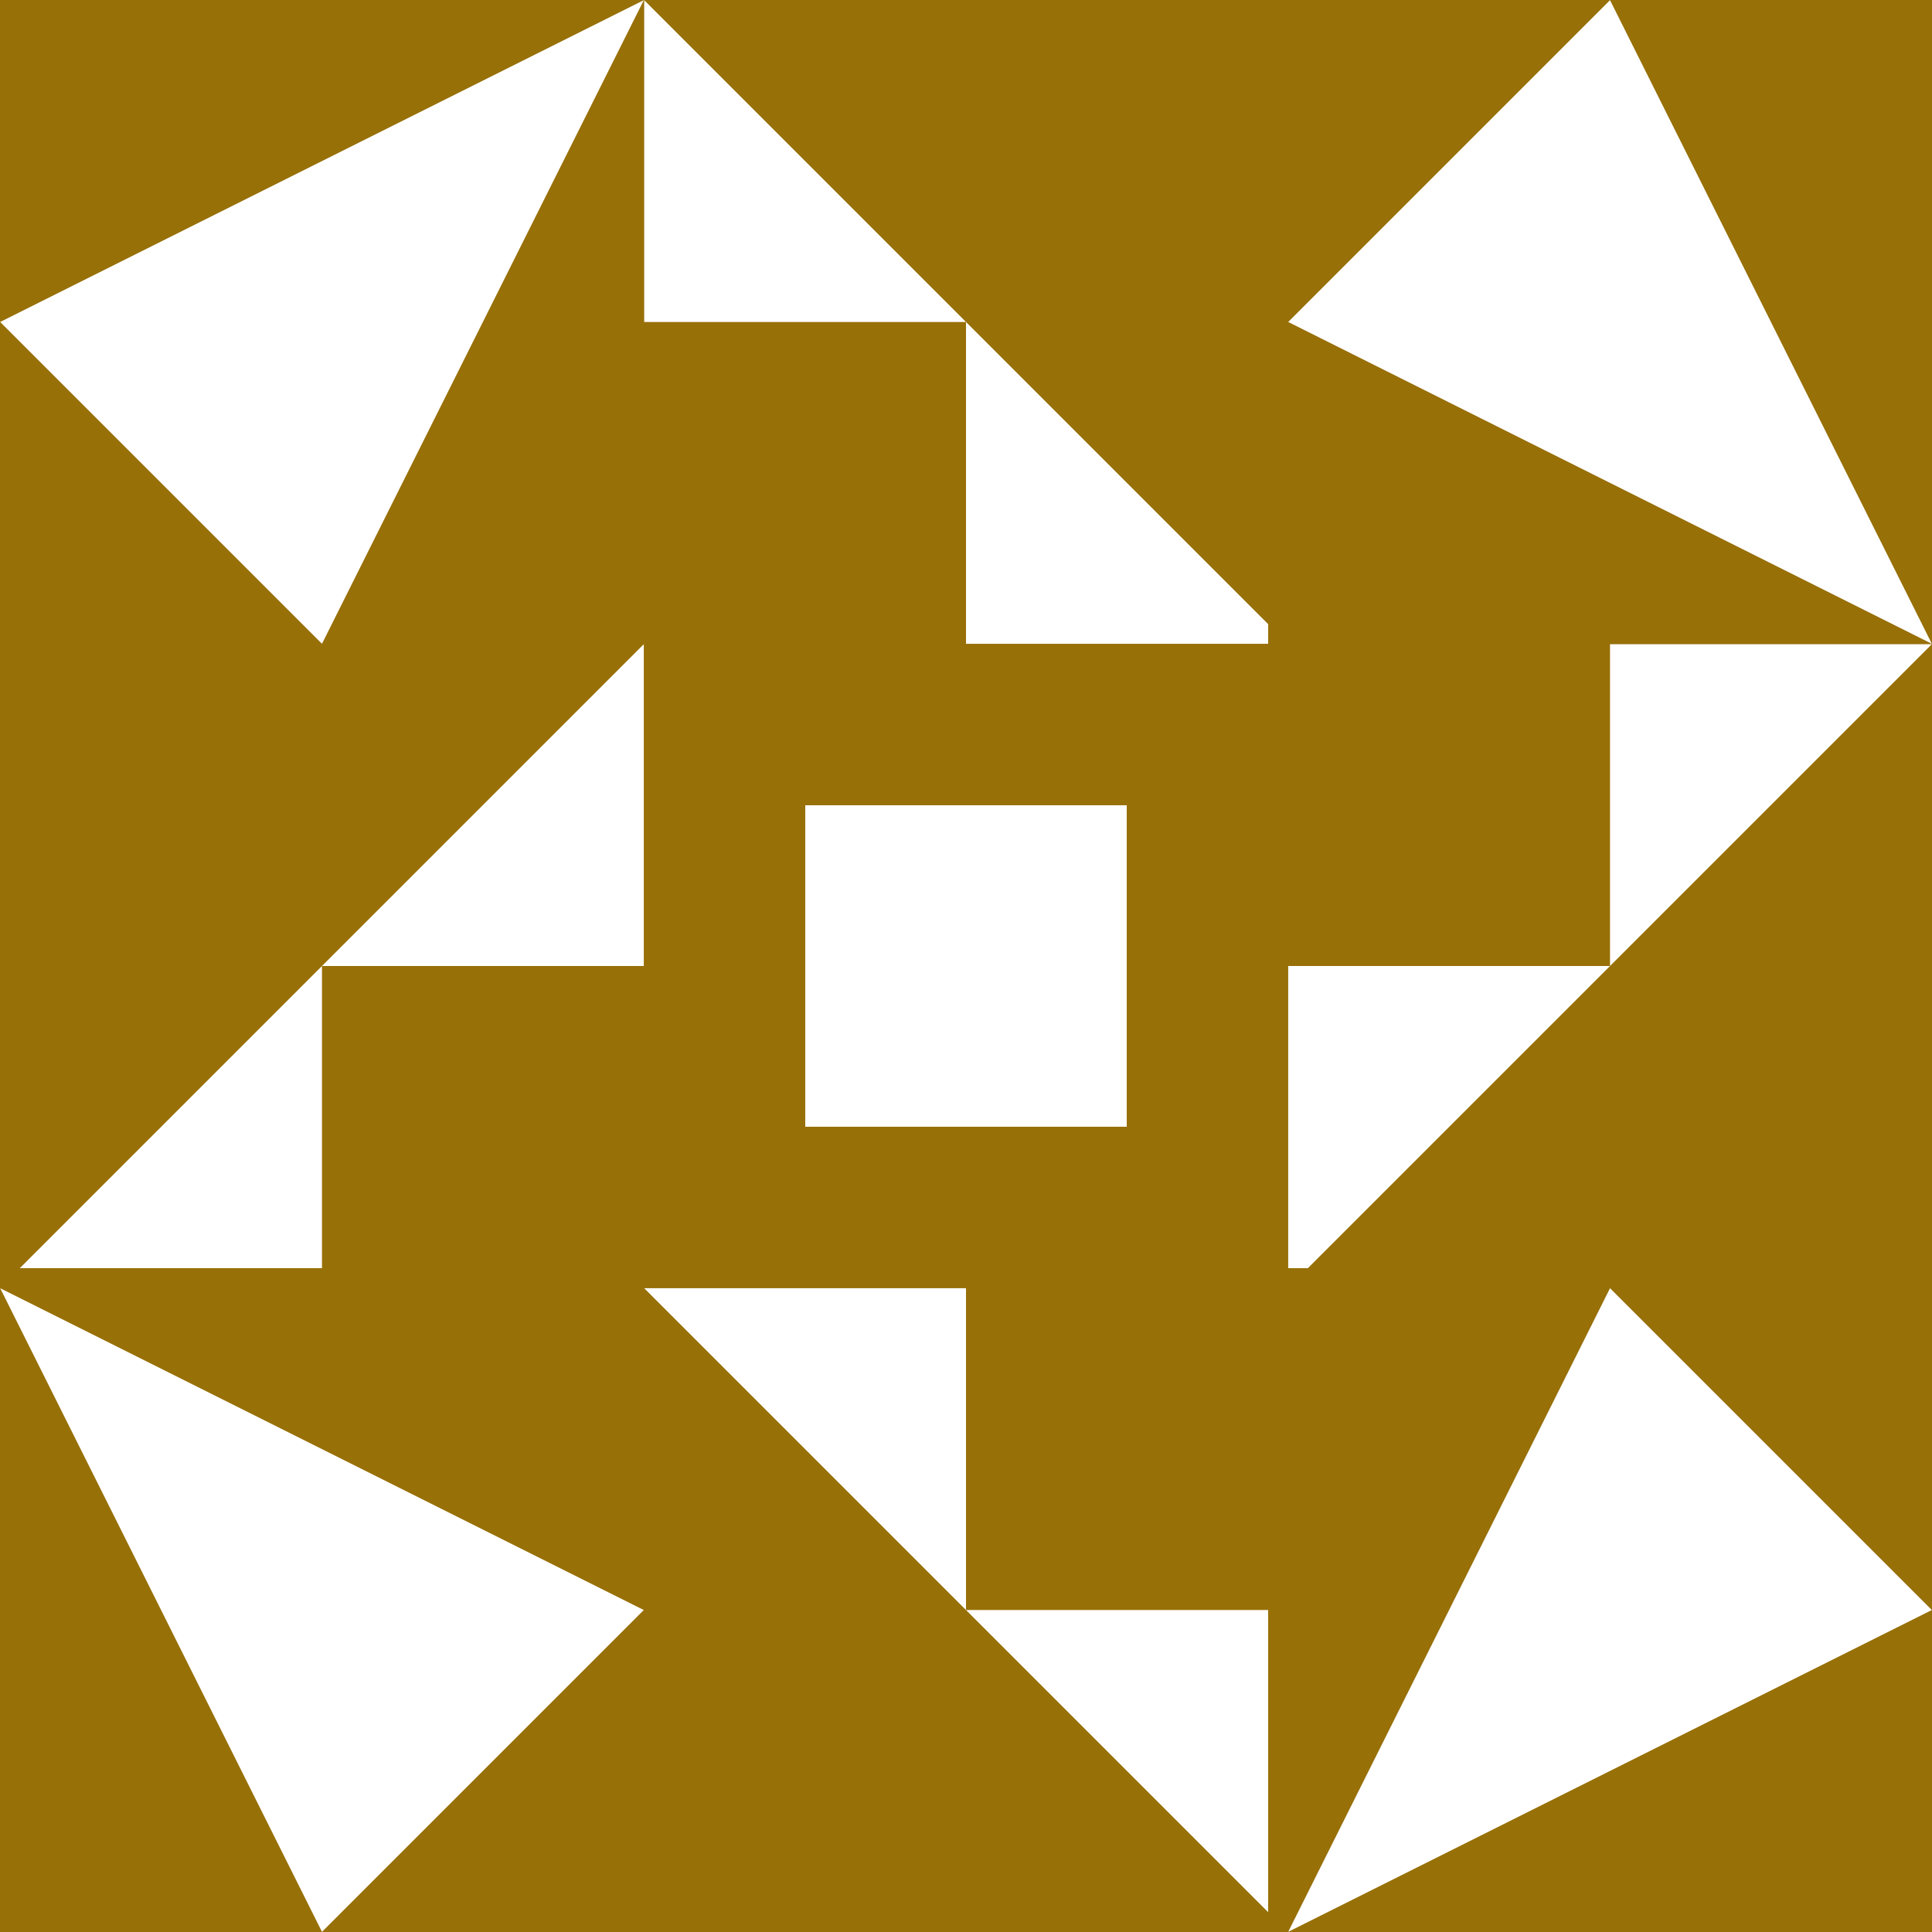
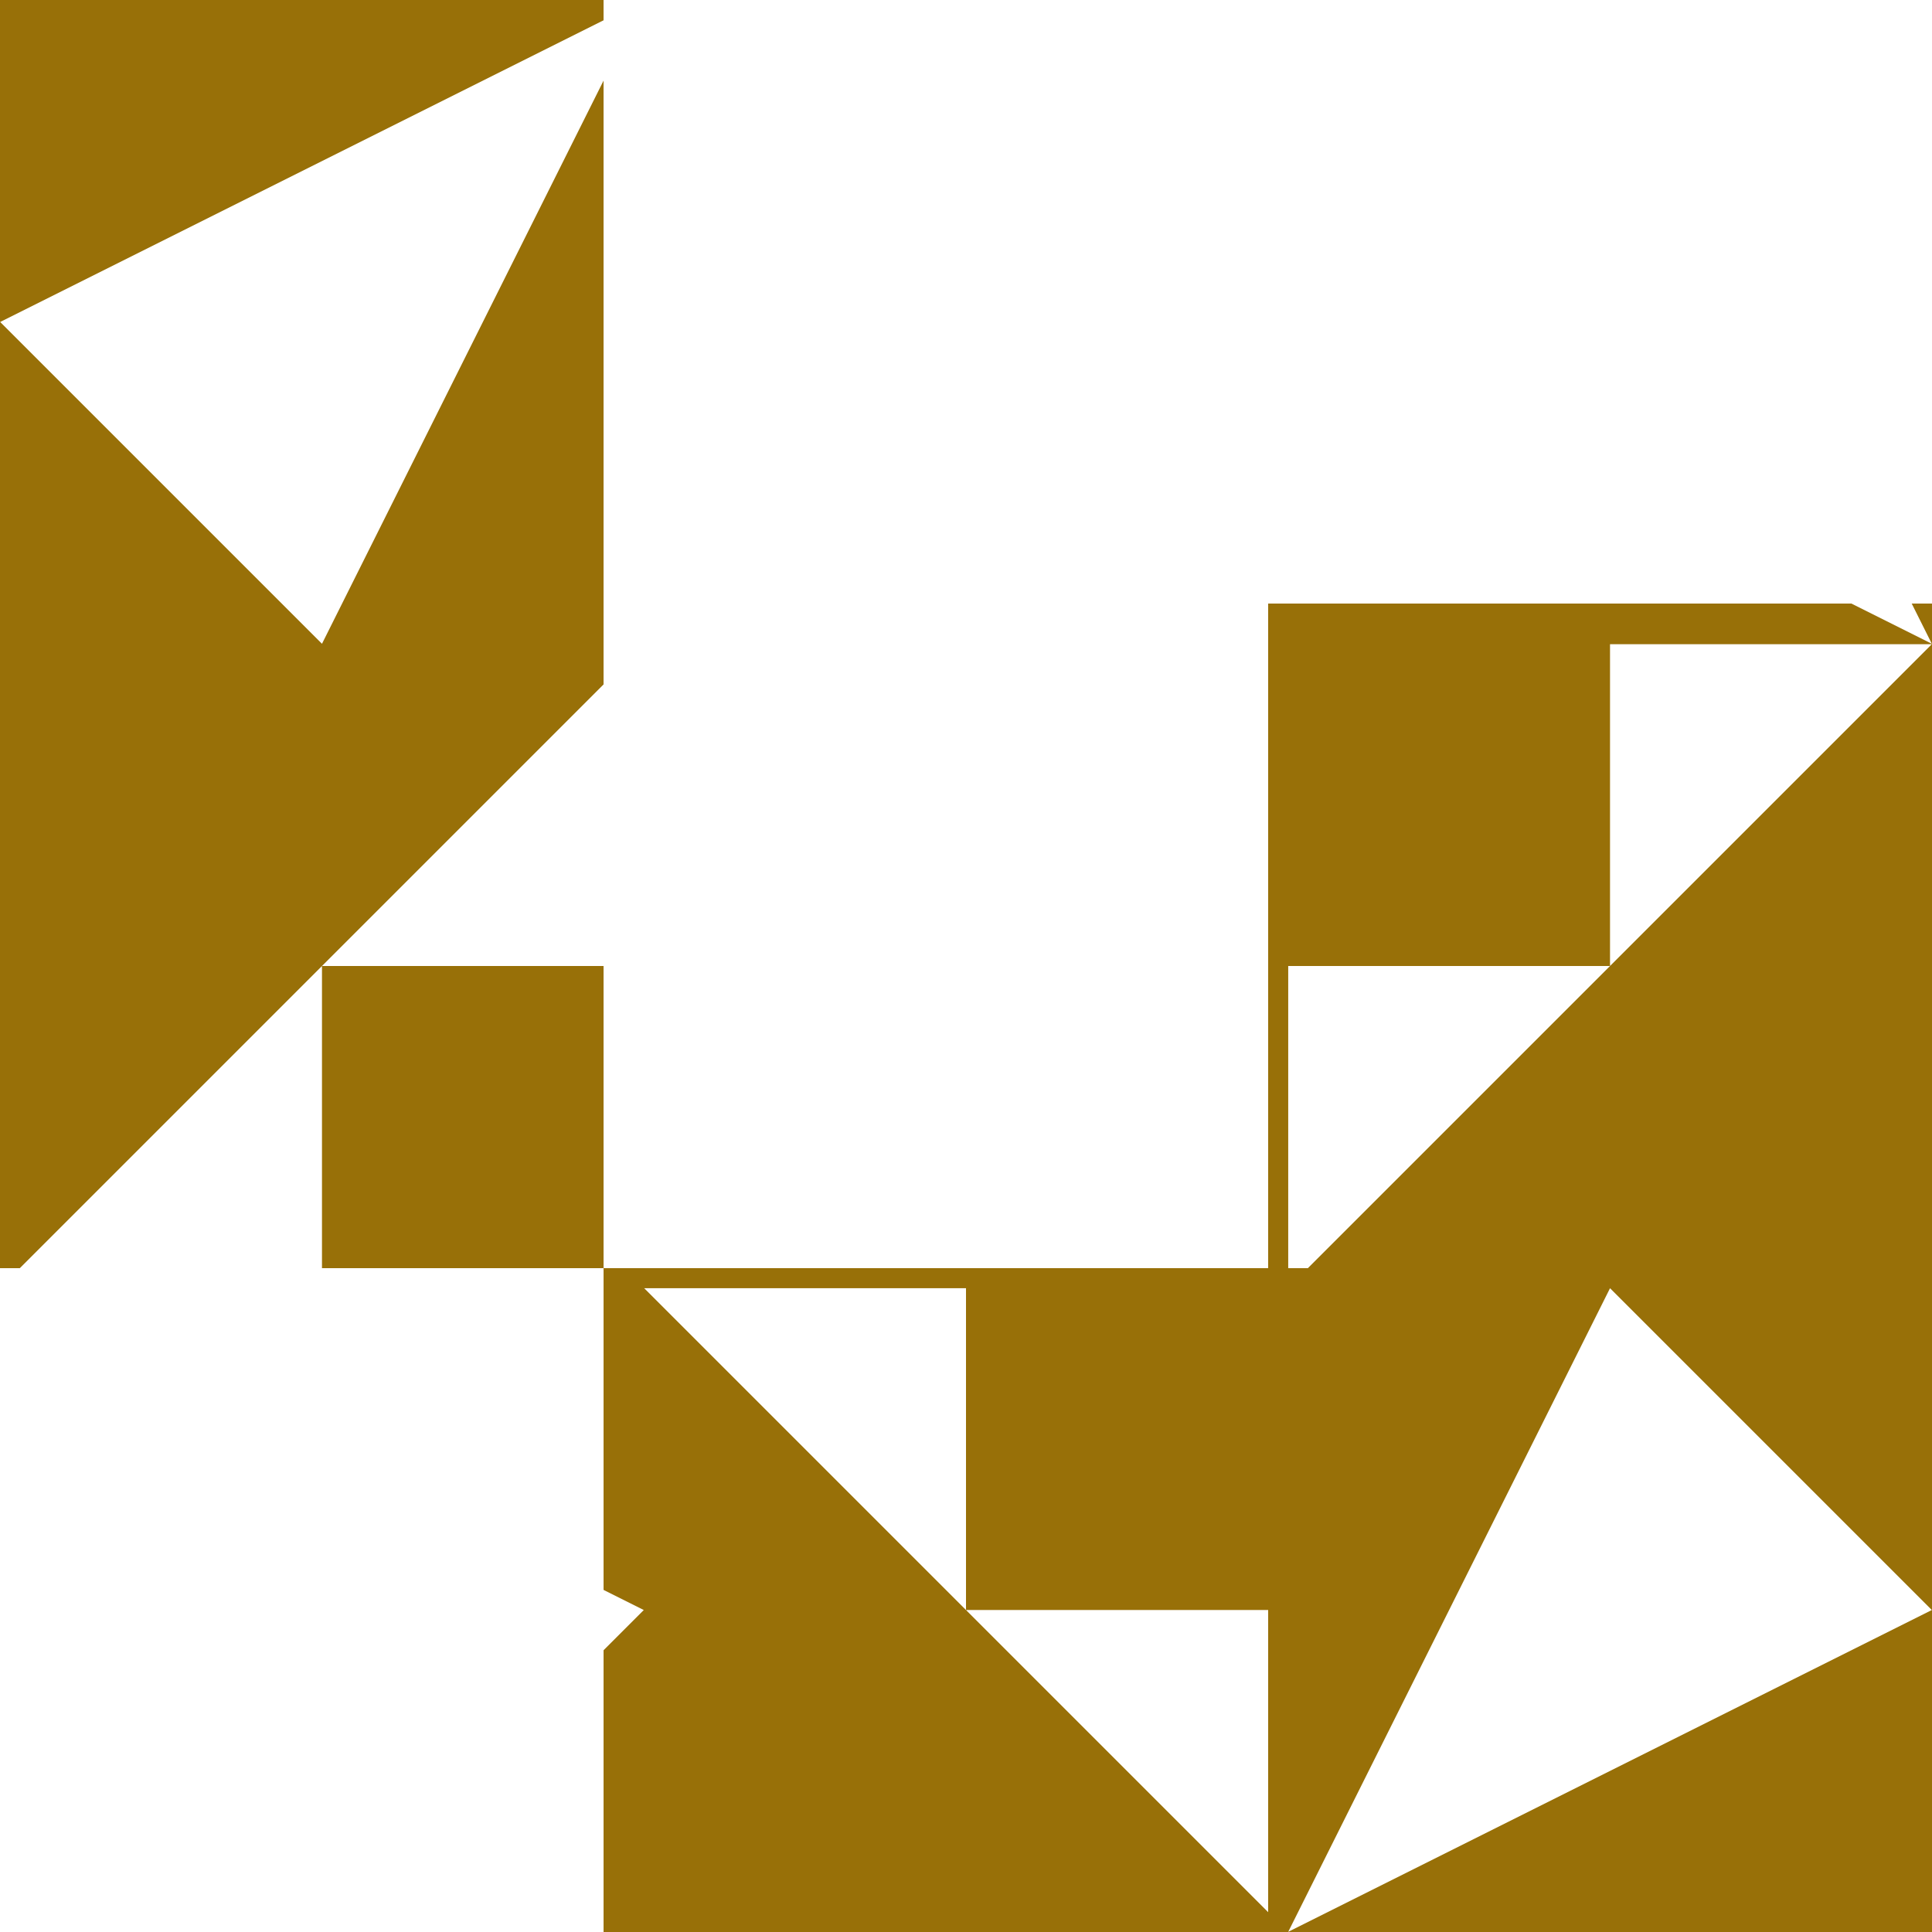
<svg xmlns="http://www.w3.org/2000/svg" version="1.1" viewBox="0 0 32 32" width="32" height="32">
  <rect x="0" y="0" width="32" height="32" fill="#ffffff" stroke="none" shape-rendering="crispEdges" />
-   <path d="M10,10h11v11h-11v-11Z" fill="#987008" stroke="none" shape-rendering="crispEdges" />
  <g transform="matrix(1.000 0.000 0.000 1.000 16.000 16.000)">
</g>
  <g transform="matrix(0.533 0.000 0.000 0.533 16.000 16.000)">
    <path d="M-5,-5h10v10h-10Z" fill="#ffffff" stroke="none" shape-rendering="crispEdges" />
  </g>
-   <path d="M10,0h11v10h-11v-10Z" fill="#987008" stroke="none" shape-rendering="crispEdges" />
  <g transform="matrix(1.000 0.000 0.000 1.000 16.000 5.333)">
</g>
  <g transform="matrix(0.533 0.000 0.000 0.533 16.000 5.333)">
</g>
  <g transform="matrix(-0.000 -0.533 0.533 0.000 16.000 5.333)">
    <path d="M10,-10l-20,20v-10h10v-10Z" fill="#ffffff" stroke="none" />
  </g>
  <path d="M21,10h11v11h-11v-11Z" fill="#987008" stroke="none" shape-rendering="crispEdges" />
  <g transform="matrix(1.000 0.000 0.000 1.000 26.667 16.000)">
</g>
  <g transform="matrix(0.533 0.000 0.000 0.533 26.667 16.000)">
    <path d="M10,-10l-20,20v-10h10v-10Z" fill="#ffffff" stroke="none" />
  </g>
  <path d="M10,21h11v11h-11v-11Z" fill="#987008" stroke="none" shape-rendering="crispEdges" />
  <g transform="matrix(1.000 0.000 0.000 1.000 16.000 26.667)">
</g>
  <g transform="matrix(0.533 0.000 0.000 0.533 16.000 26.667)">
</g>
  <g transform="matrix(0.000 0.533 -0.533 -0.000 16.000 26.667)">
    <path d="M10,-10l-20,20v-10h10v-10Z" fill="#ffffff" stroke="none" />
  </g>
  <path d="M0,10h10v11h-10v-11Z" fill="#987008" stroke="none" shape-rendering="crispEdges" />
  <g transform="matrix(1.000 0.000 0.000 1.000 5.333 16.000)">
</g>
  <g transform="matrix(0.533 0.000 0.000 0.533 5.333 16.000)">
</g>
  <g transform="matrix(-0.533 0.000 0.000 -0.533 5.333 16.000)">
    <path d="M10,-10l-20,20v-10h10v-10Z" fill="#ffffff" stroke="none" />
  </g>
  <path d="M0,0h10v10h-10v-10Z" fill="#987008" stroke="none" shape-rendering="crispEdges" />
  <g transform="matrix(1.000 0.000 0.000 1.000 5.333 5.333)">
</g>
  <g transform="matrix(0.533 0.000 0.000 0.533 5.333 5.333)">
</g>
  <g transform="matrix(0.000 0.533 -0.533 -0.000 5.333 5.333)">
    <path d="M-10,-10l20,10l-10,10Z" fill="#ffffff" stroke="none" />
  </g>
-   <path d="M21,0h11v10h-11v-10Z" fill="#987008" stroke="none" shape-rendering="crispEdges" />
  <g transform="matrix(1.000 0.000 0.000 1.000 26.667 5.333)">
</g>
  <g transform="matrix(0.533 0.000 0.000 0.533 26.667 5.333)">
</g>
  <g transform="matrix(-0.533 0.000 0.000 -0.533 26.667 5.333)">
    <path d="M-10,-10l20,10l-10,10Z" fill="#ffffff" stroke="none" />
  </g>
  <path d="M21,21h11v11h-11v-11Z" fill="#987008" stroke="none" shape-rendering="crispEdges" />
  <g transform="matrix(1.000 0.000 0.000 1.000 26.667 26.667)">
</g>
  <g transform="matrix(0.533 0.000 0.000 0.533 26.667 26.667)">
</g>
  <g transform="matrix(-0.000 -0.533 0.533 0.000 26.667 26.667)">
    <path d="M-10,-10l20,10l-10,10Z" fill="#ffffff" stroke="none" />
  </g>
-   <path d="M0,21h10v11h-10v-11Z" fill="#987008" stroke="none" shape-rendering="crispEdges" />
  <g transform="matrix(1.000 0.000 0.000 1.000 5.333 26.667)">
</g>
  <g transform="matrix(0.533 0.000 0.000 0.533 5.333 26.667)">
    <path d="M-10,-10l20,10l-10,10Z" fill="#ffffff" stroke="none" />
  </g>
</svg>